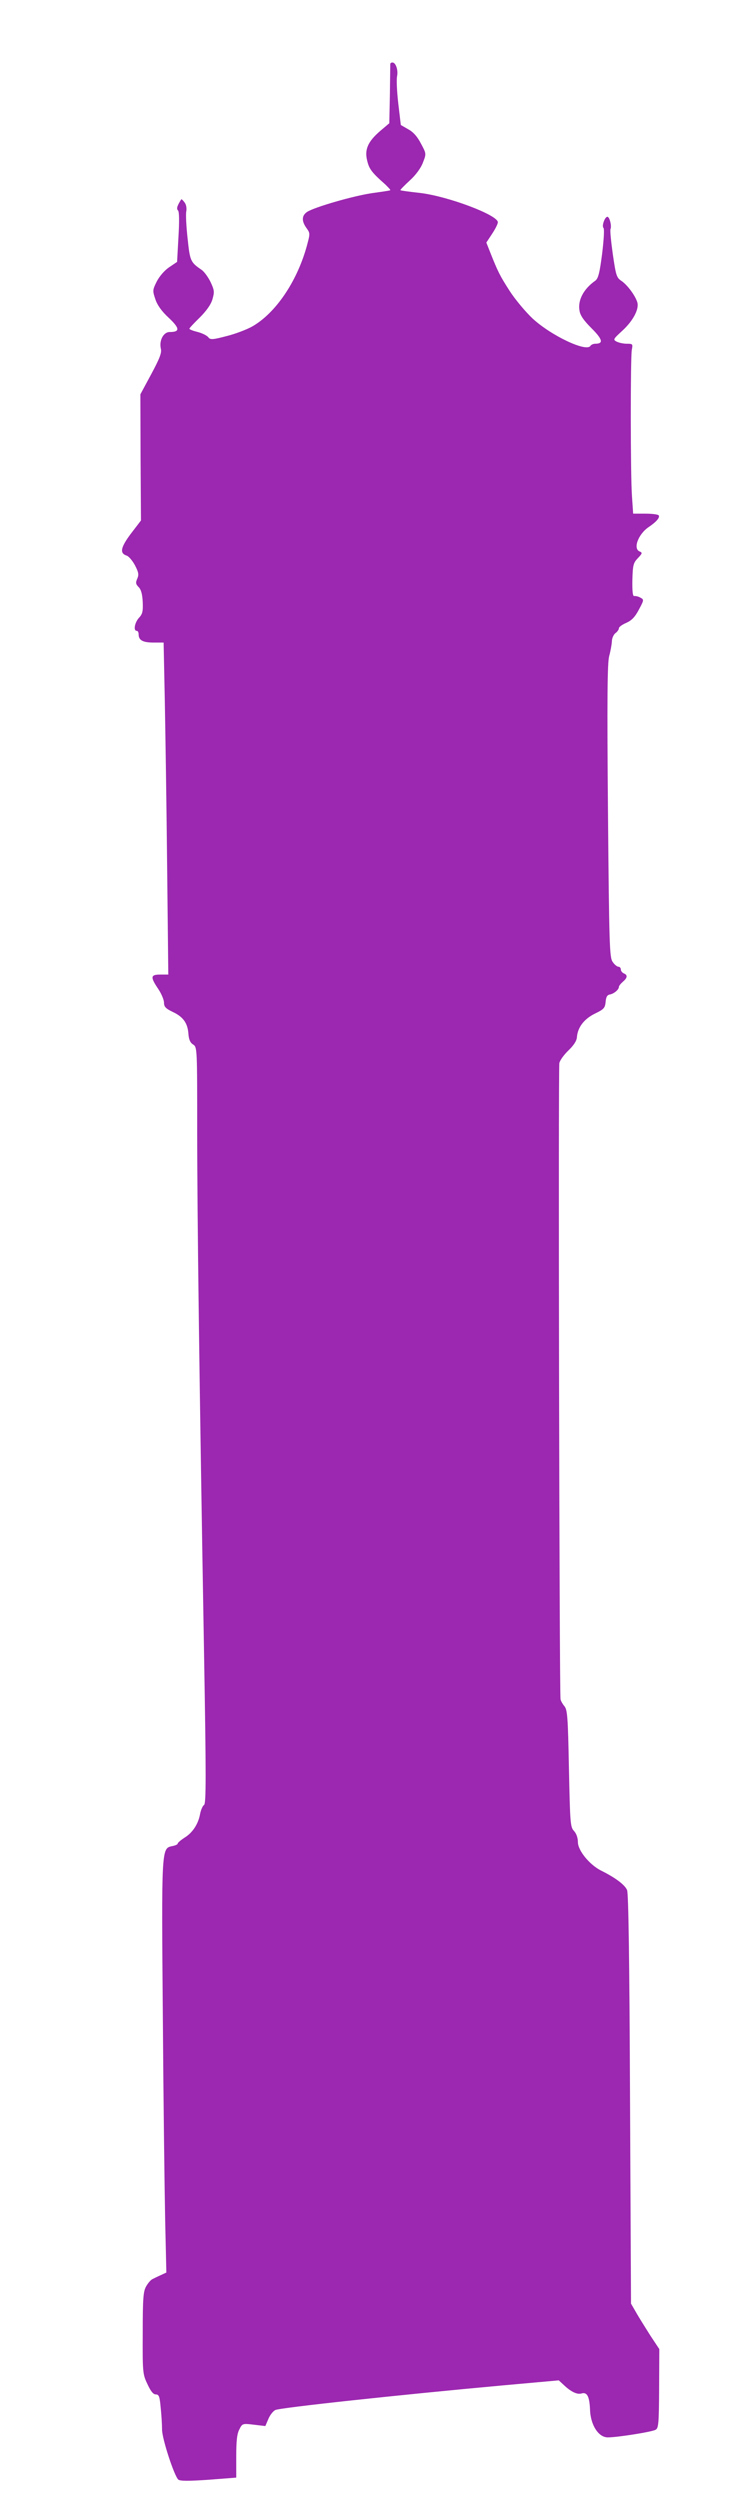
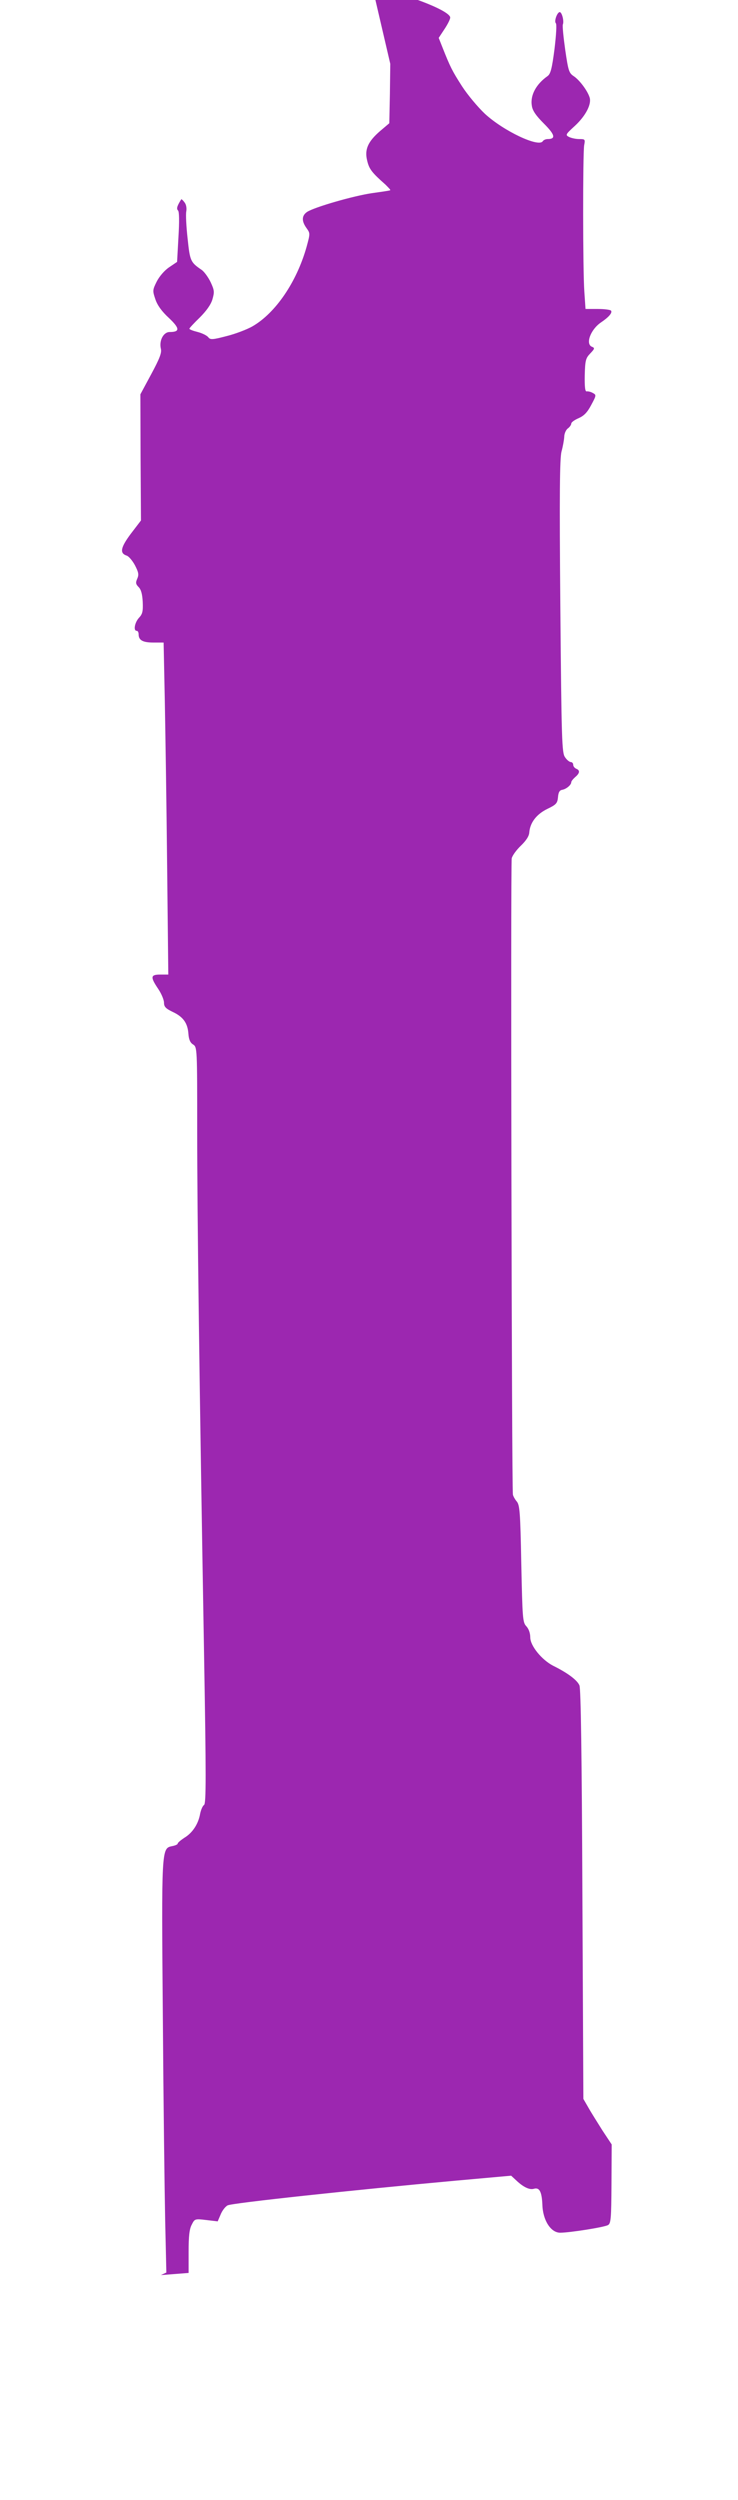
<svg xmlns="http://www.w3.org/2000/svg" version="1.0" width="378pt" height="1280pt" viewBox="0 0 378 1280" preserveAspectRatio="xMidYMid meet">
  <g transform="translate(0,1280) scale(0.1,-0.1)" fill="#9c27b0" stroke="none">
-     <path d="M1999 12473 c0 -5 -1 -75 -2 -156 l-3 -148 -46 -39 c-64 -55 -82 -96 -67 -154 10 -42 24 -60 93 -121 15 -15 27 -27 25 -29 -2 -2 -44 -8 -94 -15 -95 -14 -293 -71 -332 -96 -28 -19 -29 -47 -3 -83 19 -27 19 -27 0 -97 -51 -180 -159 -338 -277 -406 -28 -16 -88 -39 -133 -50 -72 -19 -83 -19 -93 -6 -7 9 -31 21 -54 27 -24 6 -43 13 -43 17 0 3 24 29 53 57 34 34 57 66 65 93 11 38 10 47 -9 88 -12 25 -33 54 -46 63 -57 39 -60 45 -72 160 -7 62 -10 124 -7 139 3 17 0 36 -9 47 -8 11 -16 18 -17 15 -22 -35 -25 -48 -16 -57 6 -6 7 -54 2 -136 l-7 -127 -40 -27 c-24 -16 -50 -46 -64 -73 -22 -44 -22 -48 -7 -92 10 -30 33 -62 69 -95 56 -53 58 -72 4 -72 -32 0 -55 -44 -45 -86 5 -20 -6 -49 -49 -129 l-56 -104 1 -323 2 -323 -52 -68 c-53 -71 -58 -100 -21 -112 10 -3 29 -25 42 -49 19 -37 21 -48 12 -69 -9 -20 -8 -28 7 -43 13 -13 19 -37 21 -76 2 -48 -1 -62 -19 -81 -22 -24 -30 -67 -12 -67 6 0 10 -8 10 -18 0 -30 21 -42 76 -42 l52 0 6 -292 c3 -161 9 -544 12 -850 l6 -558 -41 0 c-50 0 -52 -12 -11 -73 17 -25 30 -57 30 -71 0 -21 9 -30 44 -47 54 -25 77 -57 81 -112 2 -29 9 -46 24 -55 21 -14 21 -18 21 -441 0 -434 11 -1281 35 -2671 11 -635 11 -776 0 -782 -7 -4 -16 -25 -20 -45 -9 -52 -39 -98 -81 -123 -18 -12 -34 -25 -34 -30 0 -4 -13 -10 -30 -13 -53 -11 -53 -16 -46 -872 3 -429 9 -899 12 -1045 l6 -266 -28 -13 c-16 -7 -36 -17 -44 -21 -8 -4 -22 -20 -31 -36 -15 -25 -18 -60 -18 -239 -1 -202 0 -212 24 -262 17 -37 30 -53 43 -53 16 0 20 -10 25 -68 4 -37 7 -87 7 -112 0 -47 62 -236 83 -256 9 -8 52 -8 155 -1 l142 11 0 108 c0 80 4 117 16 139 15 30 16 31 74 24 l59 -7 15 35 c8 20 24 41 36 47 22 12 648 79 1163 126 l289 26 27 -25 c36 -34 68 -49 90 -42 28 8 40 -15 43 -81 2 -80 43 -144 91 -144 49 0 226 28 245 39 15 8 17 33 18 211 l1 202 -47 71 c-25 40 -58 92 -72 117 l-26 45 -5 1045 c-3 725 -8 1053 -15 1072 -11 27 -60 64 -135 101 -58 30 -117 102 -117 145 0 22 -8 44 -20 57 -19 20 -20 40 -26 321 -5 267 -8 301 -24 319 -9 11 -18 27 -19 35 -6 45 -12 3235 -6 3257 3 14 24 43 47 65 27 26 42 49 43 68 4 50 37 93 92 120 46 22 52 29 55 60 2 25 8 36 22 38 21 4 46 25 46 39 0 5 9 16 20 26 24 20 26 35 5 43 -8 4 -15 12 -15 20 0 8 -6 14 -12 14 -7 0 -21 11 -30 25 -16 22 -18 83 -24 772 -5 577 -3 758 6 793 7 25 13 59 14 75 0 17 9 36 18 43 10 7 18 19 18 25 0 7 17 19 38 28 27 12 44 29 64 67 27 50 27 52 8 62 -10 6 -24 9 -31 8 -8 -2 -11 22 -10 82 2 77 5 88 28 112 23 24 24 28 10 34 -36 13 -9 88 45 125 40 27 59 49 52 60 -3 5 -34 9 -68 9 l-63 0 -6 88 c-8 109 -8 706 -1 750 6 31 5 32 -26 32 -17 0 -40 5 -52 11 -19 10 -17 13 31 57 55 51 86 111 75 145 -11 35 -51 88 -80 108 -26 17 -29 27 -45 136 -9 64 -15 123 -12 130 7 17 -5 63 -16 63 -13 0 -30 -47 -20 -57 5 -5 2 -58 -7 -133 -13 -100 -20 -127 -36 -138 -58 -41 -89 -98 -80 -151 3 -25 21 -51 62 -92 57 -57 62 -79 19 -79 -10 0 -21 -5 -25 -11 -20 -33 -199 51 -296 140 -36 34 -89 97 -118 142 -50 78 -60 98 -100 199 l-19 48 29 44 c16 24 30 51 30 60 0 37 -255 133 -398 150 -54 6 -99 12 -101 14 -2 2 20 24 48 50 31 28 57 64 67 91 18 46 18 46 -10 98 -18 35 -39 59 -65 73 l-38 22 -13 110 c-7 60 -10 123 -6 141 6 31 -7 69 -24 69 -6 0 -10 -3 -11 -7z" />
+     <path d="M1999 12473 c0 -5 -1 -75 -2 -156 l-3 -148 -46 -39 c-64 -55 -82 -96 -67 -154 10 -42 24 -60 93 -121 15 -15 27 -27 25 -29 -2 -2 -44 -8 -94 -15 -95 -14 -293 -71 -332 -96 -28 -19 -29 -47 -3 -83 19 -27 19 -27 0 -97 -51 -180 -159 -338 -277 -406 -28 -16 -88 -39 -133 -50 -72 -19 -83 -19 -93 -6 -7 9 -31 21 -54 27 -24 6 -43 13 -43 17 0 3 24 29 53 57 34 34 57 66 65 93 11 38 10 47 -9 88 -12 25 -33 54 -46 63 -57 39 -60 45 -72 160 -7 62 -10 124 -7 139 3 17 0 36 -9 47 -8 11 -16 18 -17 15 -22 -35 -25 -48 -16 -57 6 -6 7 -54 2 -136 l-7 -127 -40 -27 c-24 -16 -50 -46 -64 -73 -22 -44 -22 -48 -7 -92 10 -30 33 -62 69 -95 56 -53 58 -72 4 -72 -32 0 -55 -44 -45 -86 5 -20 -6 -49 -49 -129 l-56 -104 1 -323 2 -323 -52 -68 c-53 -71 -58 -100 -21 -112 10 -3 29 -25 42 -49 19 -37 21 -48 12 -69 -9 -20 -8 -28 7 -43 13 -13 19 -37 21 -76 2 -48 -1 -62 -19 -81 -22 -24 -30 -67 -12 -67 6 0 10 -8 10 -18 0 -30 21 -42 76 -42 l52 0 6 -292 c3 -161 9 -544 12 -850 l6 -558 -41 0 c-50 0 -52 -12 -11 -73 17 -25 30 -57 30 -71 0 -21 9 -30 44 -47 54 -25 77 -57 81 -112 2 -29 9 -46 24 -55 21 -14 21 -18 21 -441 0 -434 11 -1281 35 -2671 11 -635 11 -776 0 -782 -7 -4 -16 -25 -20 -45 -9 -52 -39 -98 -81 -123 -18 -12 -34 -25 -34 -30 0 -4 -13 -10 -30 -13 -53 -11 -53 -16 -46 -872 3 -429 9 -899 12 -1045 l6 -266 -28 -13 l142 11 0 108 c0 80 4 117 16 139 15 30 16 31 74 24 l59 -7 15 35 c8 20 24 41 36 47 22 12 648 79 1163 126 l289 26 27 -25 c36 -34 68 -49 90 -42 28 8 40 -15 43 -81 2 -80 43 -144 91 -144 49 0 226 28 245 39 15 8 17 33 18 211 l1 202 -47 71 c-25 40 -58 92 -72 117 l-26 45 -5 1045 c-3 725 -8 1053 -15 1072 -11 27 -60 64 -135 101 -58 30 -117 102 -117 145 0 22 -8 44 -20 57 -19 20 -20 40 -26 321 -5 267 -8 301 -24 319 -9 11 -18 27 -19 35 -6 45 -12 3235 -6 3257 3 14 24 43 47 65 27 26 42 49 43 68 4 50 37 93 92 120 46 22 52 29 55 60 2 25 8 36 22 38 21 4 46 25 46 39 0 5 9 16 20 26 24 20 26 35 5 43 -8 4 -15 12 -15 20 0 8 -6 14 -12 14 -7 0 -21 11 -30 25 -16 22 -18 83 -24 772 -5 577 -3 758 6 793 7 25 13 59 14 75 0 17 9 36 18 43 10 7 18 19 18 25 0 7 17 19 38 28 27 12 44 29 64 67 27 50 27 52 8 62 -10 6 -24 9 -31 8 -8 -2 -11 22 -10 82 2 77 5 88 28 112 23 24 24 28 10 34 -36 13 -9 88 45 125 40 27 59 49 52 60 -3 5 -34 9 -68 9 l-63 0 -6 88 c-8 109 -8 706 -1 750 6 31 5 32 -26 32 -17 0 -40 5 -52 11 -19 10 -17 13 31 57 55 51 86 111 75 145 -11 35 -51 88 -80 108 -26 17 -29 27 -45 136 -9 64 -15 123 -12 130 7 17 -5 63 -16 63 -13 0 -30 -47 -20 -57 5 -5 2 -58 -7 -133 -13 -100 -20 -127 -36 -138 -58 -41 -89 -98 -80 -151 3 -25 21 -51 62 -92 57 -57 62 -79 19 -79 -10 0 -21 -5 -25 -11 -20 -33 -199 51 -296 140 -36 34 -89 97 -118 142 -50 78 -60 98 -100 199 l-19 48 29 44 c16 24 30 51 30 60 0 37 -255 133 -398 150 -54 6 -99 12 -101 14 -2 2 20 24 48 50 31 28 57 64 67 91 18 46 18 46 -10 98 -18 35 -39 59 -65 73 l-38 22 -13 110 c-7 60 -10 123 -6 141 6 31 -7 69 -24 69 -6 0 -10 -3 -11 -7z" />
  </g>
</svg>